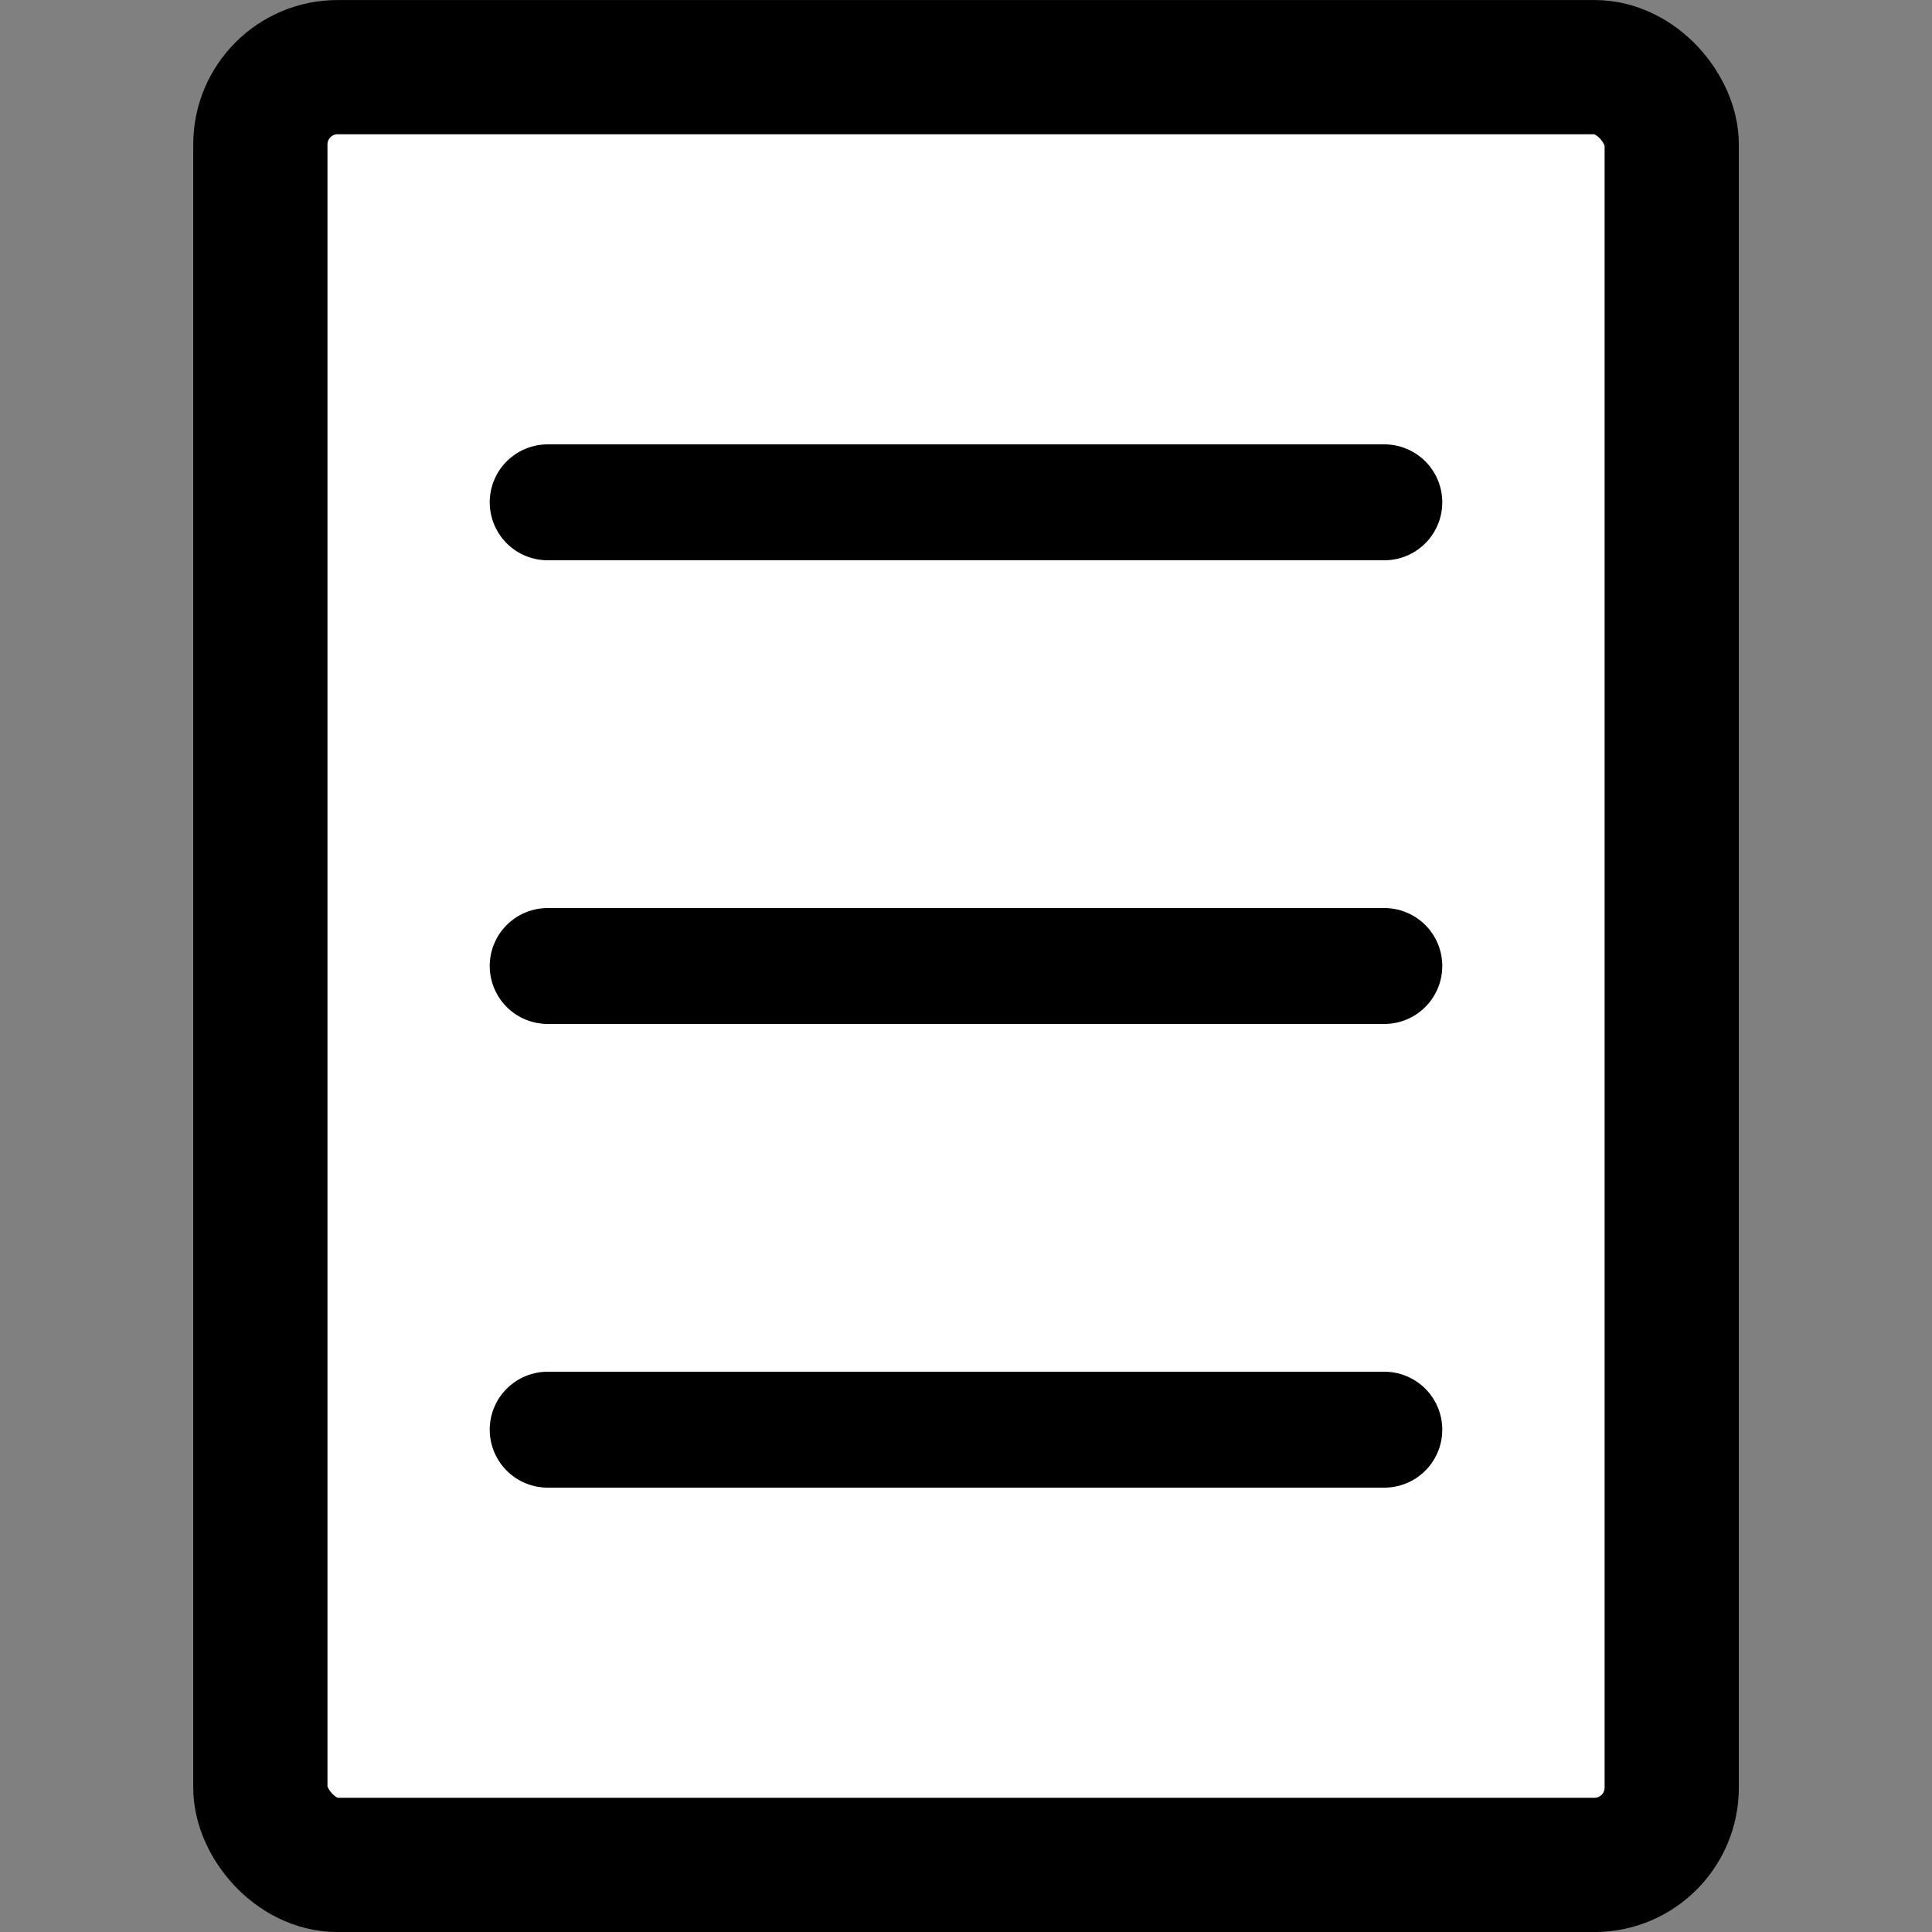
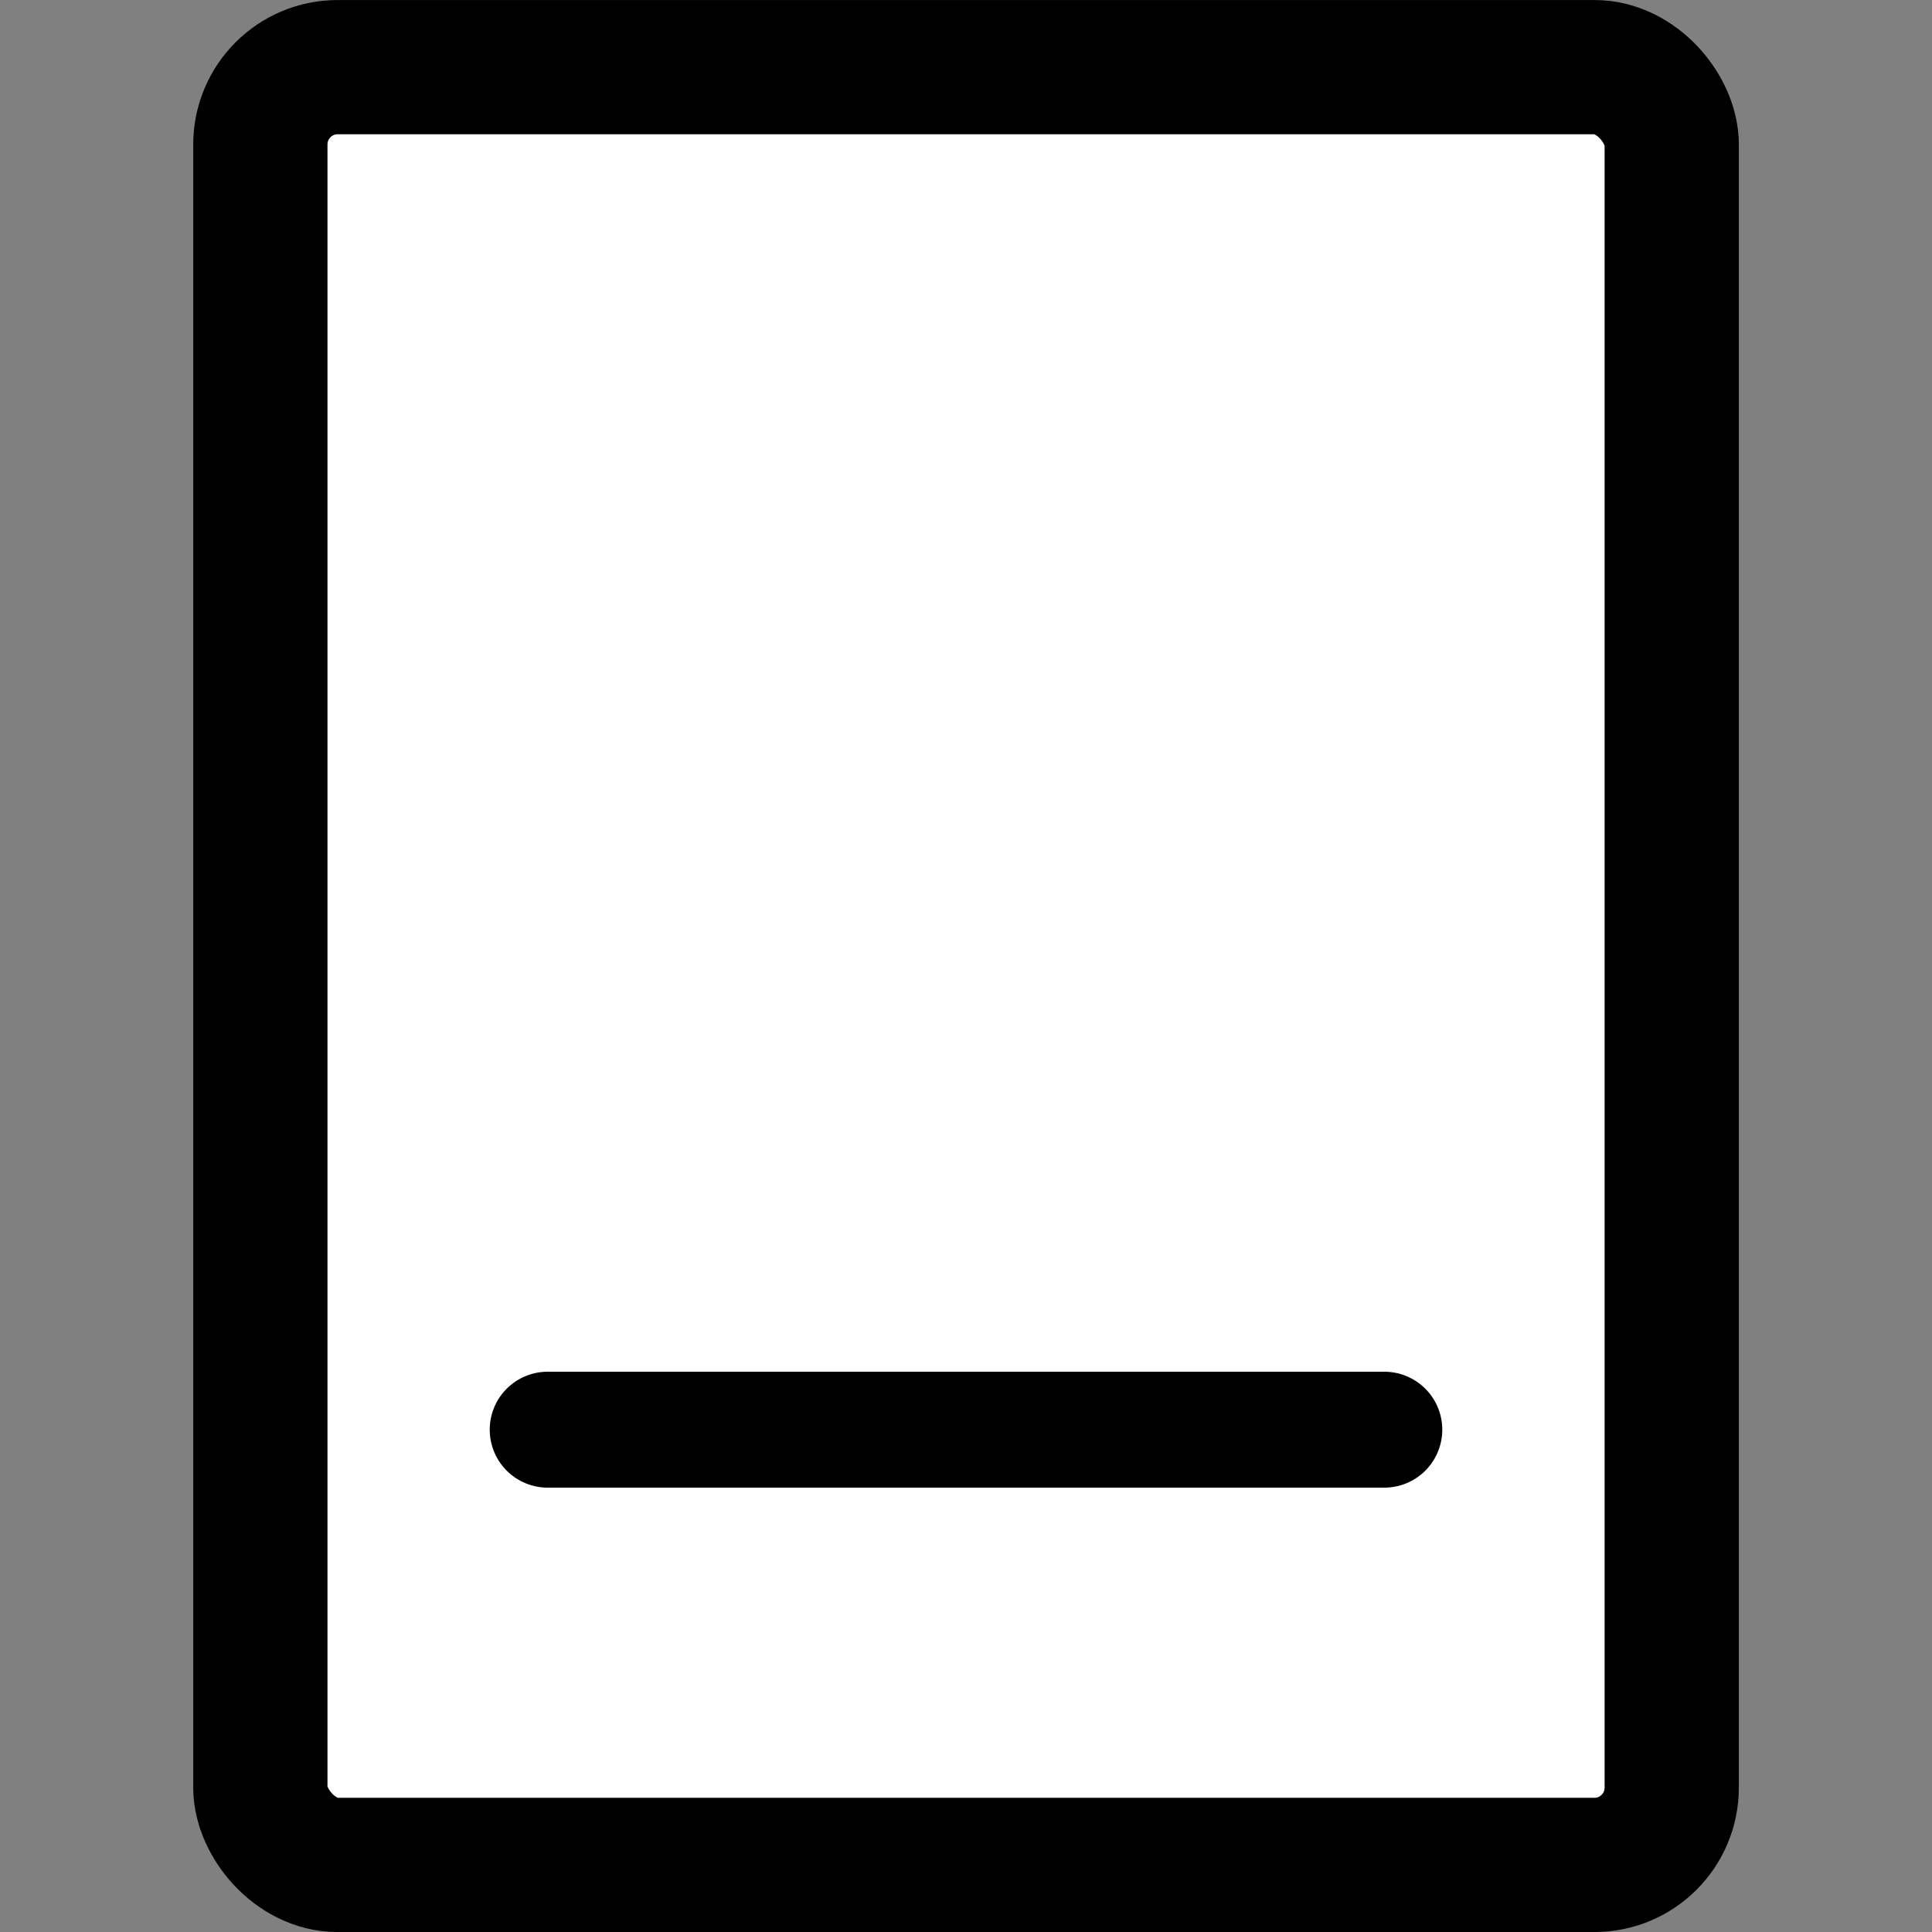
<svg xmlns="http://www.w3.org/2000/svg" xmlns:ns1="http://sodipodi.sourceforge.net/DTD/sodipodi-0.dtd" xmlns:ns2="http://www.inkscape.org/namespaces/inkscape" id="svg2187" ns1:docname="interline3.svg" viewBox="0 0 25 25" version="1.0" ns2:version="0.92.5 (2060ec1f9f, 2020-04-08)">
  <rect x="0" y="0" width="25" height="25" fill="#808080" stroke="none" />
  <defs id="defs11" />
  <ns1:namedview id="namedview15" fit-margin-left="0" ns2:zoom="16.663715" borderopacity="1" ns2:current-layer="svg2187" ns2:cx="-17.68399" ns2:cy="15.57917" ns2:window-maximized="1" showgrid="false" fit-margin-right="0" bordercolor="#666666" ns2:window-x="0" guidetolerance="10" objecttolerance="10" ns2:window-y="0" fit-margin-bottom="0" ns2:window-width="1920" ns2:pageopacity="0" ns2:pageshadow="2" pagecolor="#ffffff" gridtolerance="10" ns2:window-height="1028" fit-margin-top="0" />
  <rect id="rect3040" style="stroke:#000000;stroke-width:1.737;fill:#ffffff" rx="1" ry="1" height="23.263" width="18.263" y=".869" x="3.369" />
-   <path id="path3042" style="fill:none;stroke:#000000;stroke-width:1.5;stroke-linecap:round;stroke-miterlimit:4;stroke-dasharray:none" ns2:connector-curvature="0" d="M 7.087,6.5 H 17.913" />
-   <path id="path3046" style="fill:none;stroke:#000000;stroke-width:1.5;stroke-linecap:round;stroke-miterlimit:4;stroke-dasharray:none" ns2:connector-curvature="0" d="M 7.087,12.5 H 17.913" />
  <path id="path3048" d="M 7.087,18.5 H 17.913" style="fill:none;stroke:#000000;stroke-width:1.5;stroke-linecap:round;stroke-miterlimit:4;stroke-dasharray:none" ns2:connector-curvature="0" />
</svg>